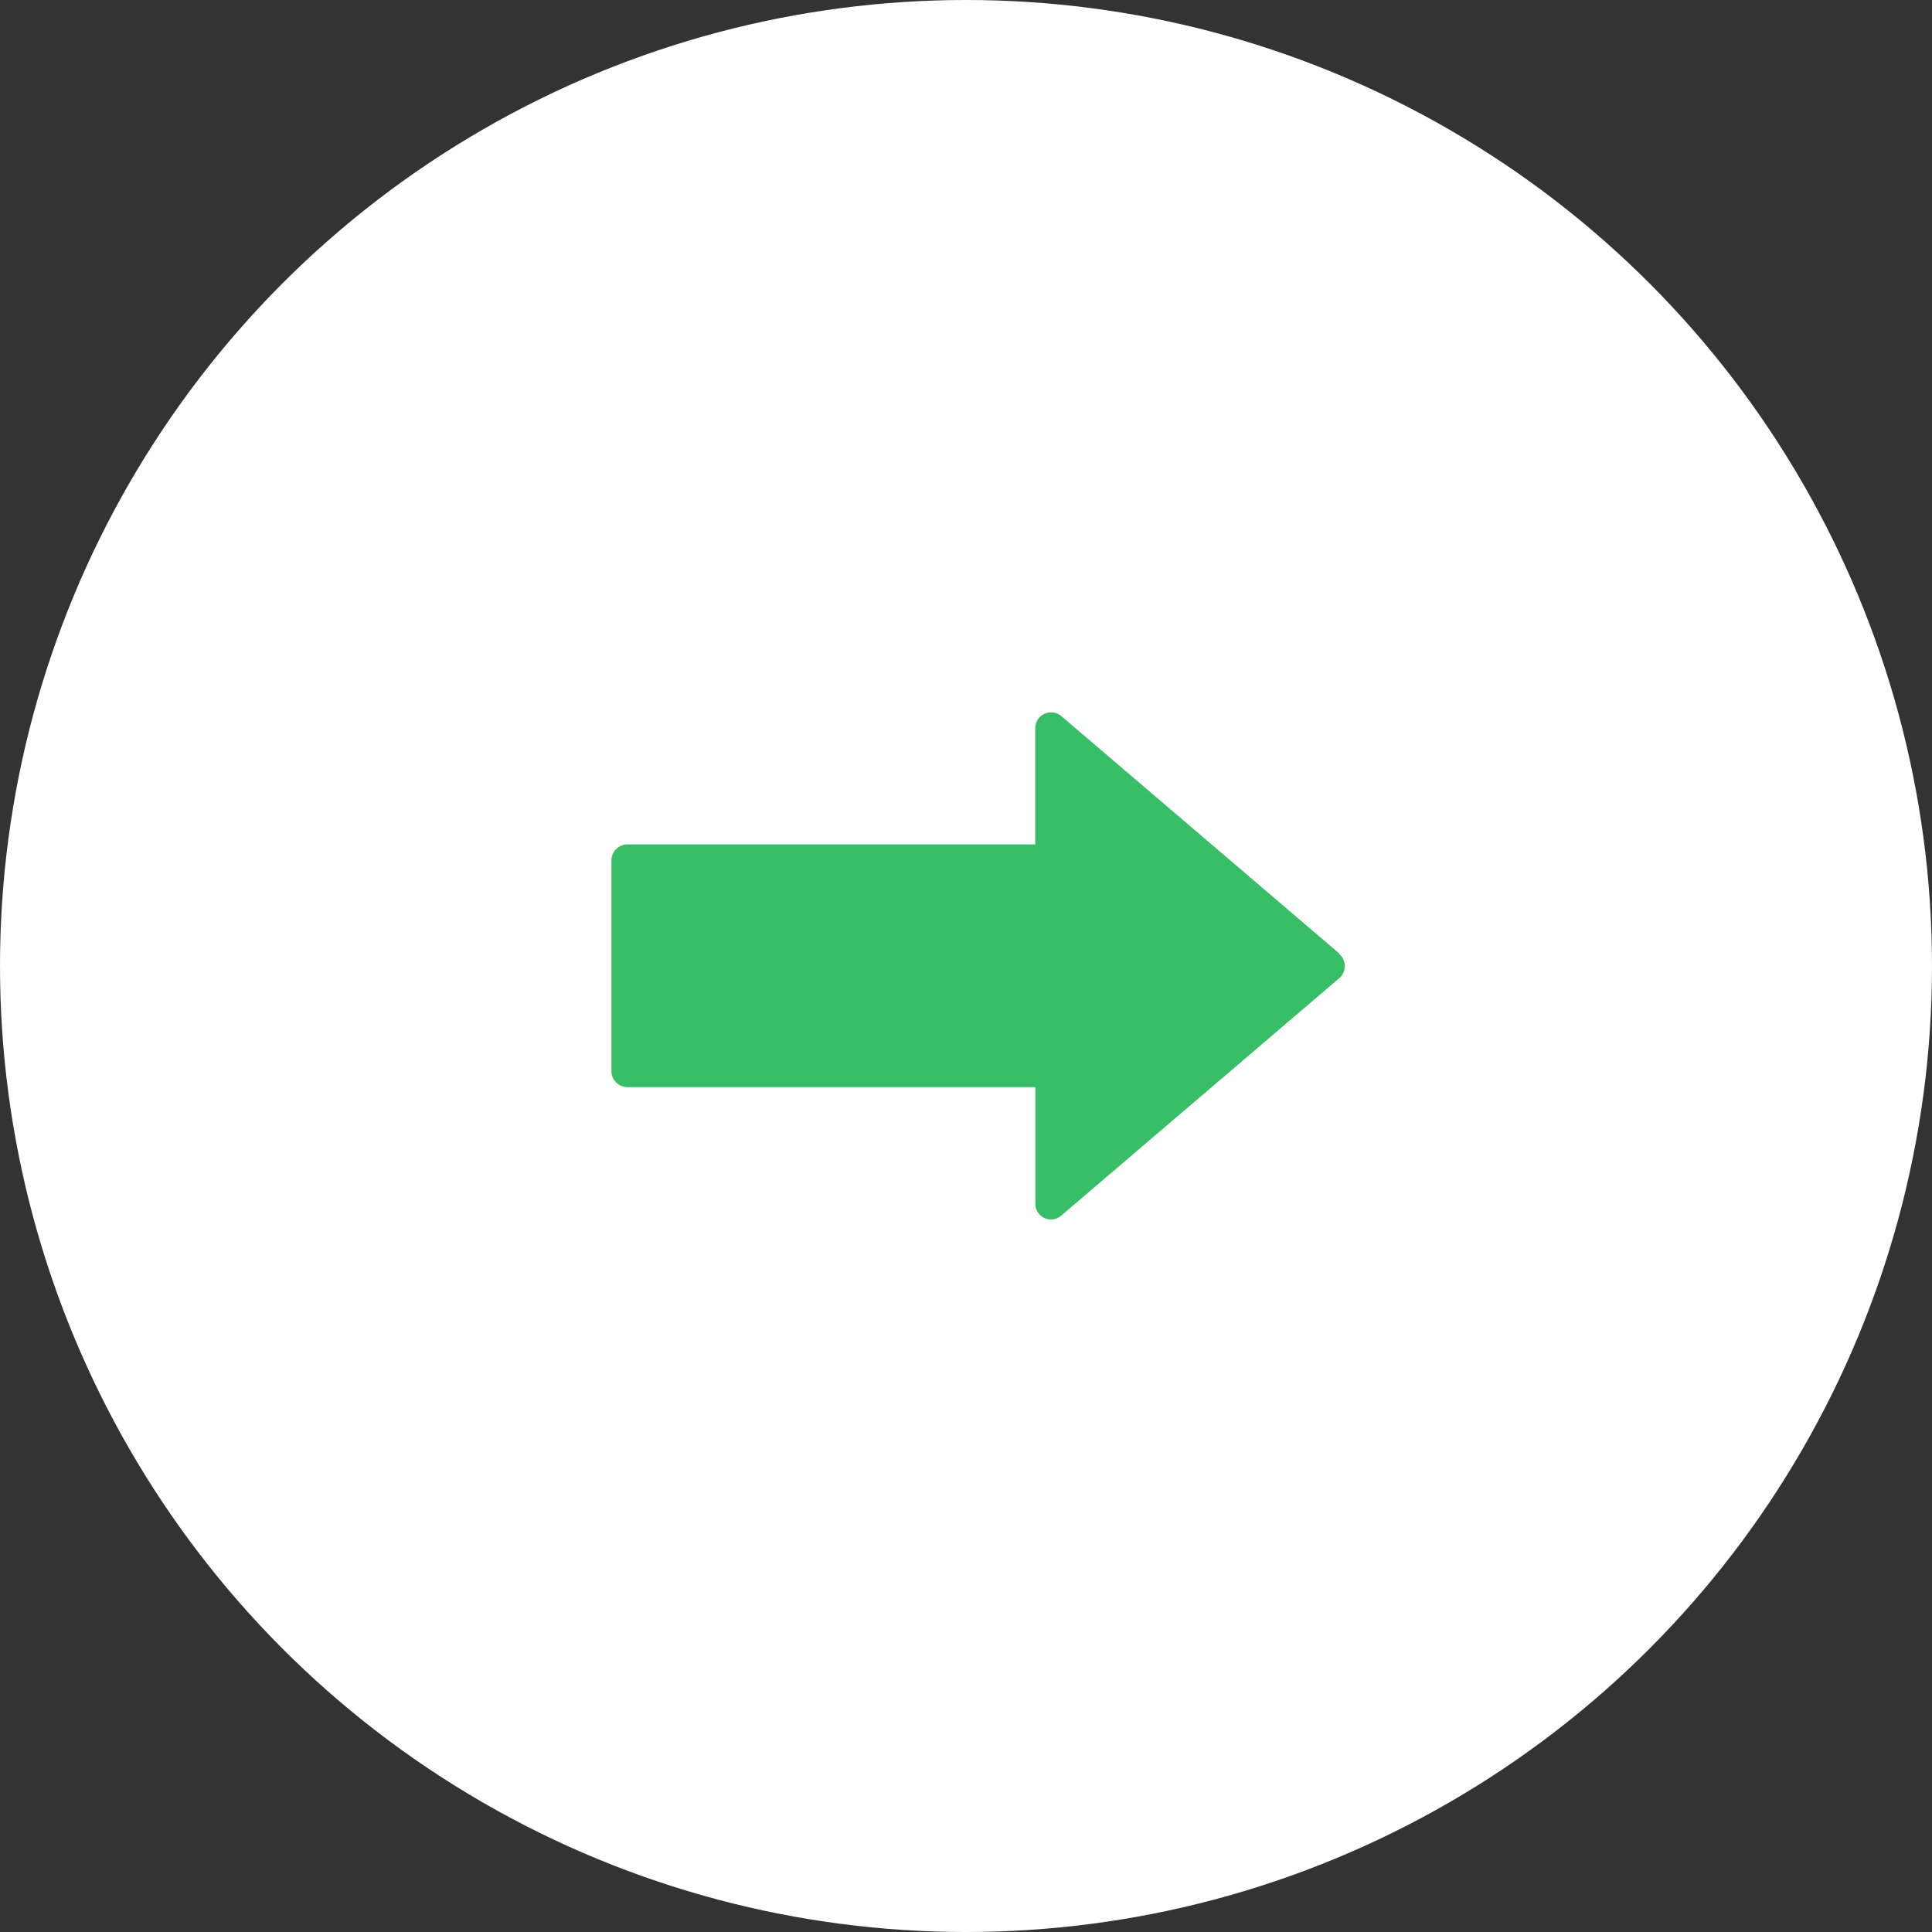
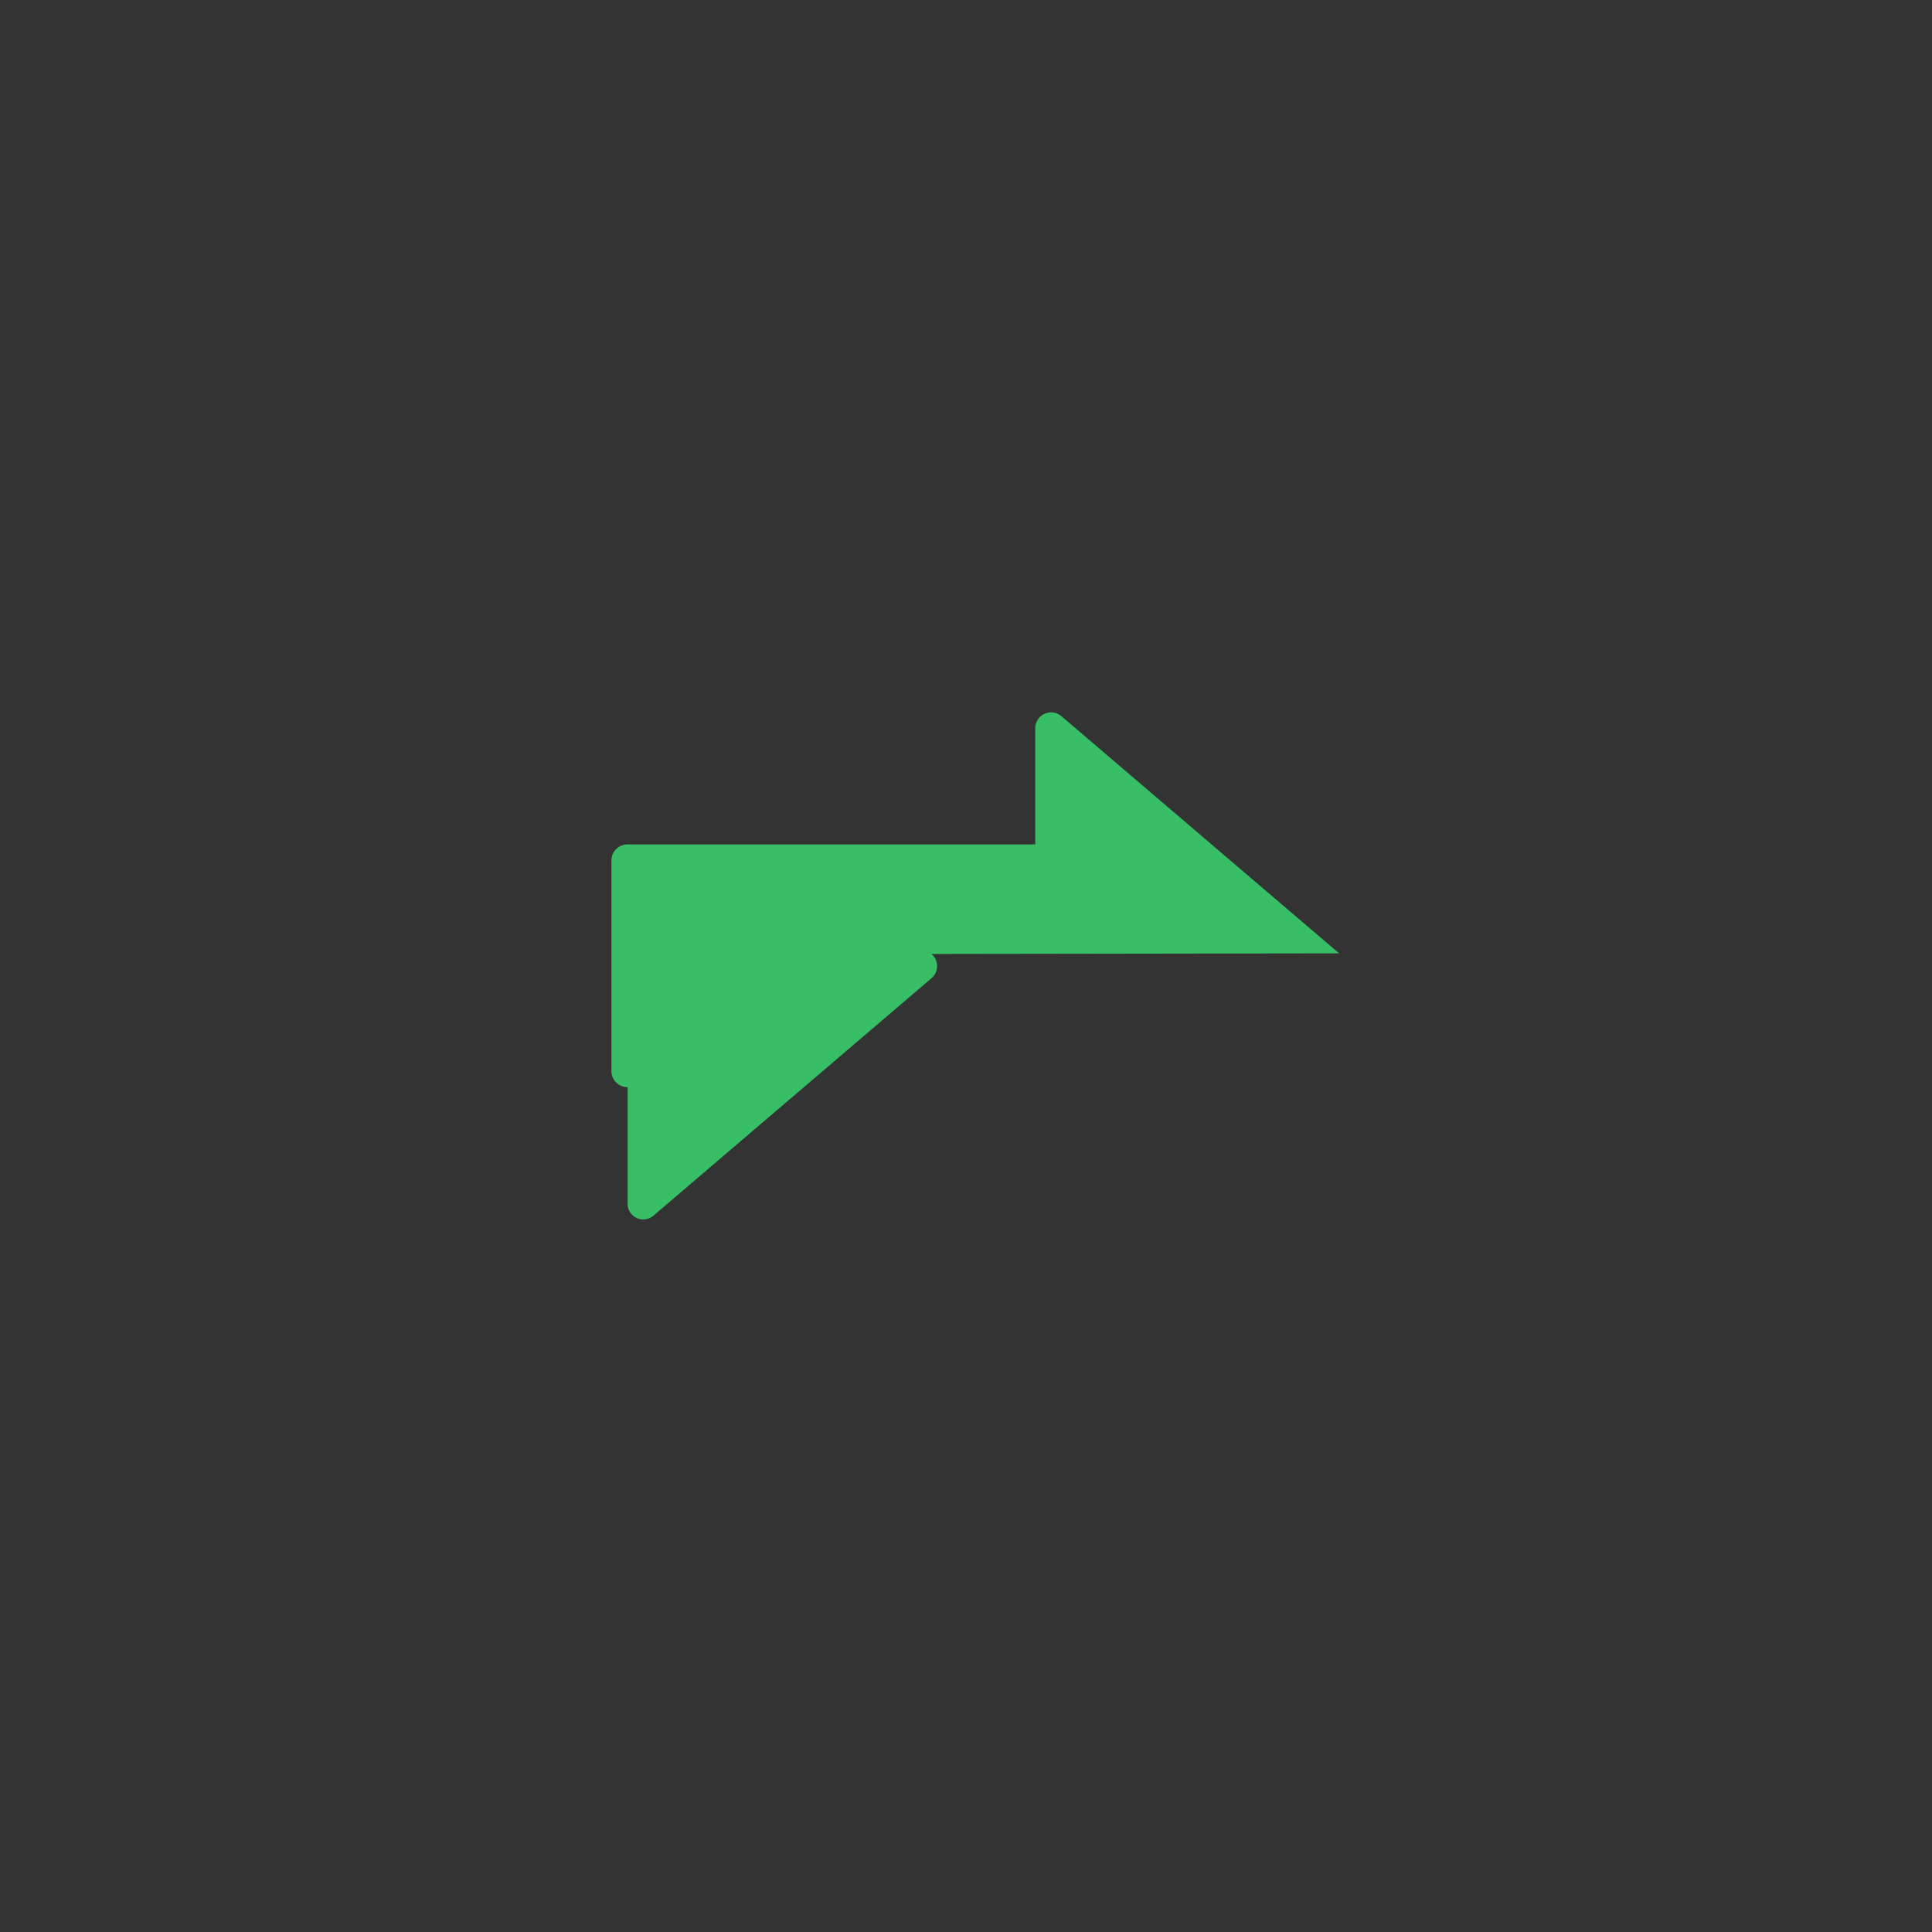
<svg xmlns="http://www.w3.org/2000/svg" width="80" height="80" viewBox="0 0 80 80">
  <rect x="0" y="0" width="80" height="80" fill="#333333" stroke="none" />
  <g id="グループ_82" data-name="グループ 82" transform="translate(-1233 -5291)">
    <g id="グループ_82-2" data-name="グループ 82" transform="translate(1346 8257) rotate(180)">
-       <circle id="楕円形_5" data-name="楕円形 5" cx="40" cy="40" r="40" transform="translate(33 2886)" fill="#fff" />
-     </g>
-     <path id="名称未設定-1" d="M392.032,267.272l-11.5-9.821a.657.657,0,0,0-1.083.49v4.82H362.57a.666.666,0,0,0-.67.67v8.712a.666.666,0,0,0,.67.67h16.883v4.82a.648.648,0,0,0,1.083.49l11.5-9.821a.661.661,0,0,0,0-1.005Z" transform="translate(896.418 5063.204)" fill="#37be66" />
+       </g>
+     <path id="名称未設定-1" d="M392.032,267.272l-11.5-9.821a.657.657,0,0,0-1.083.49v4.82H362.57a.666.666,0,0,0-.67.67v8.712a.666.666,0,0,0,.67.67v4.82a.648.648,0,0,0,1.083.49l11.5-9.821a.661.661,0,0,0,0-1.005Z" transform="translate(896.418 5063.204)" fill="#37be66" />
  </g>
</svg>